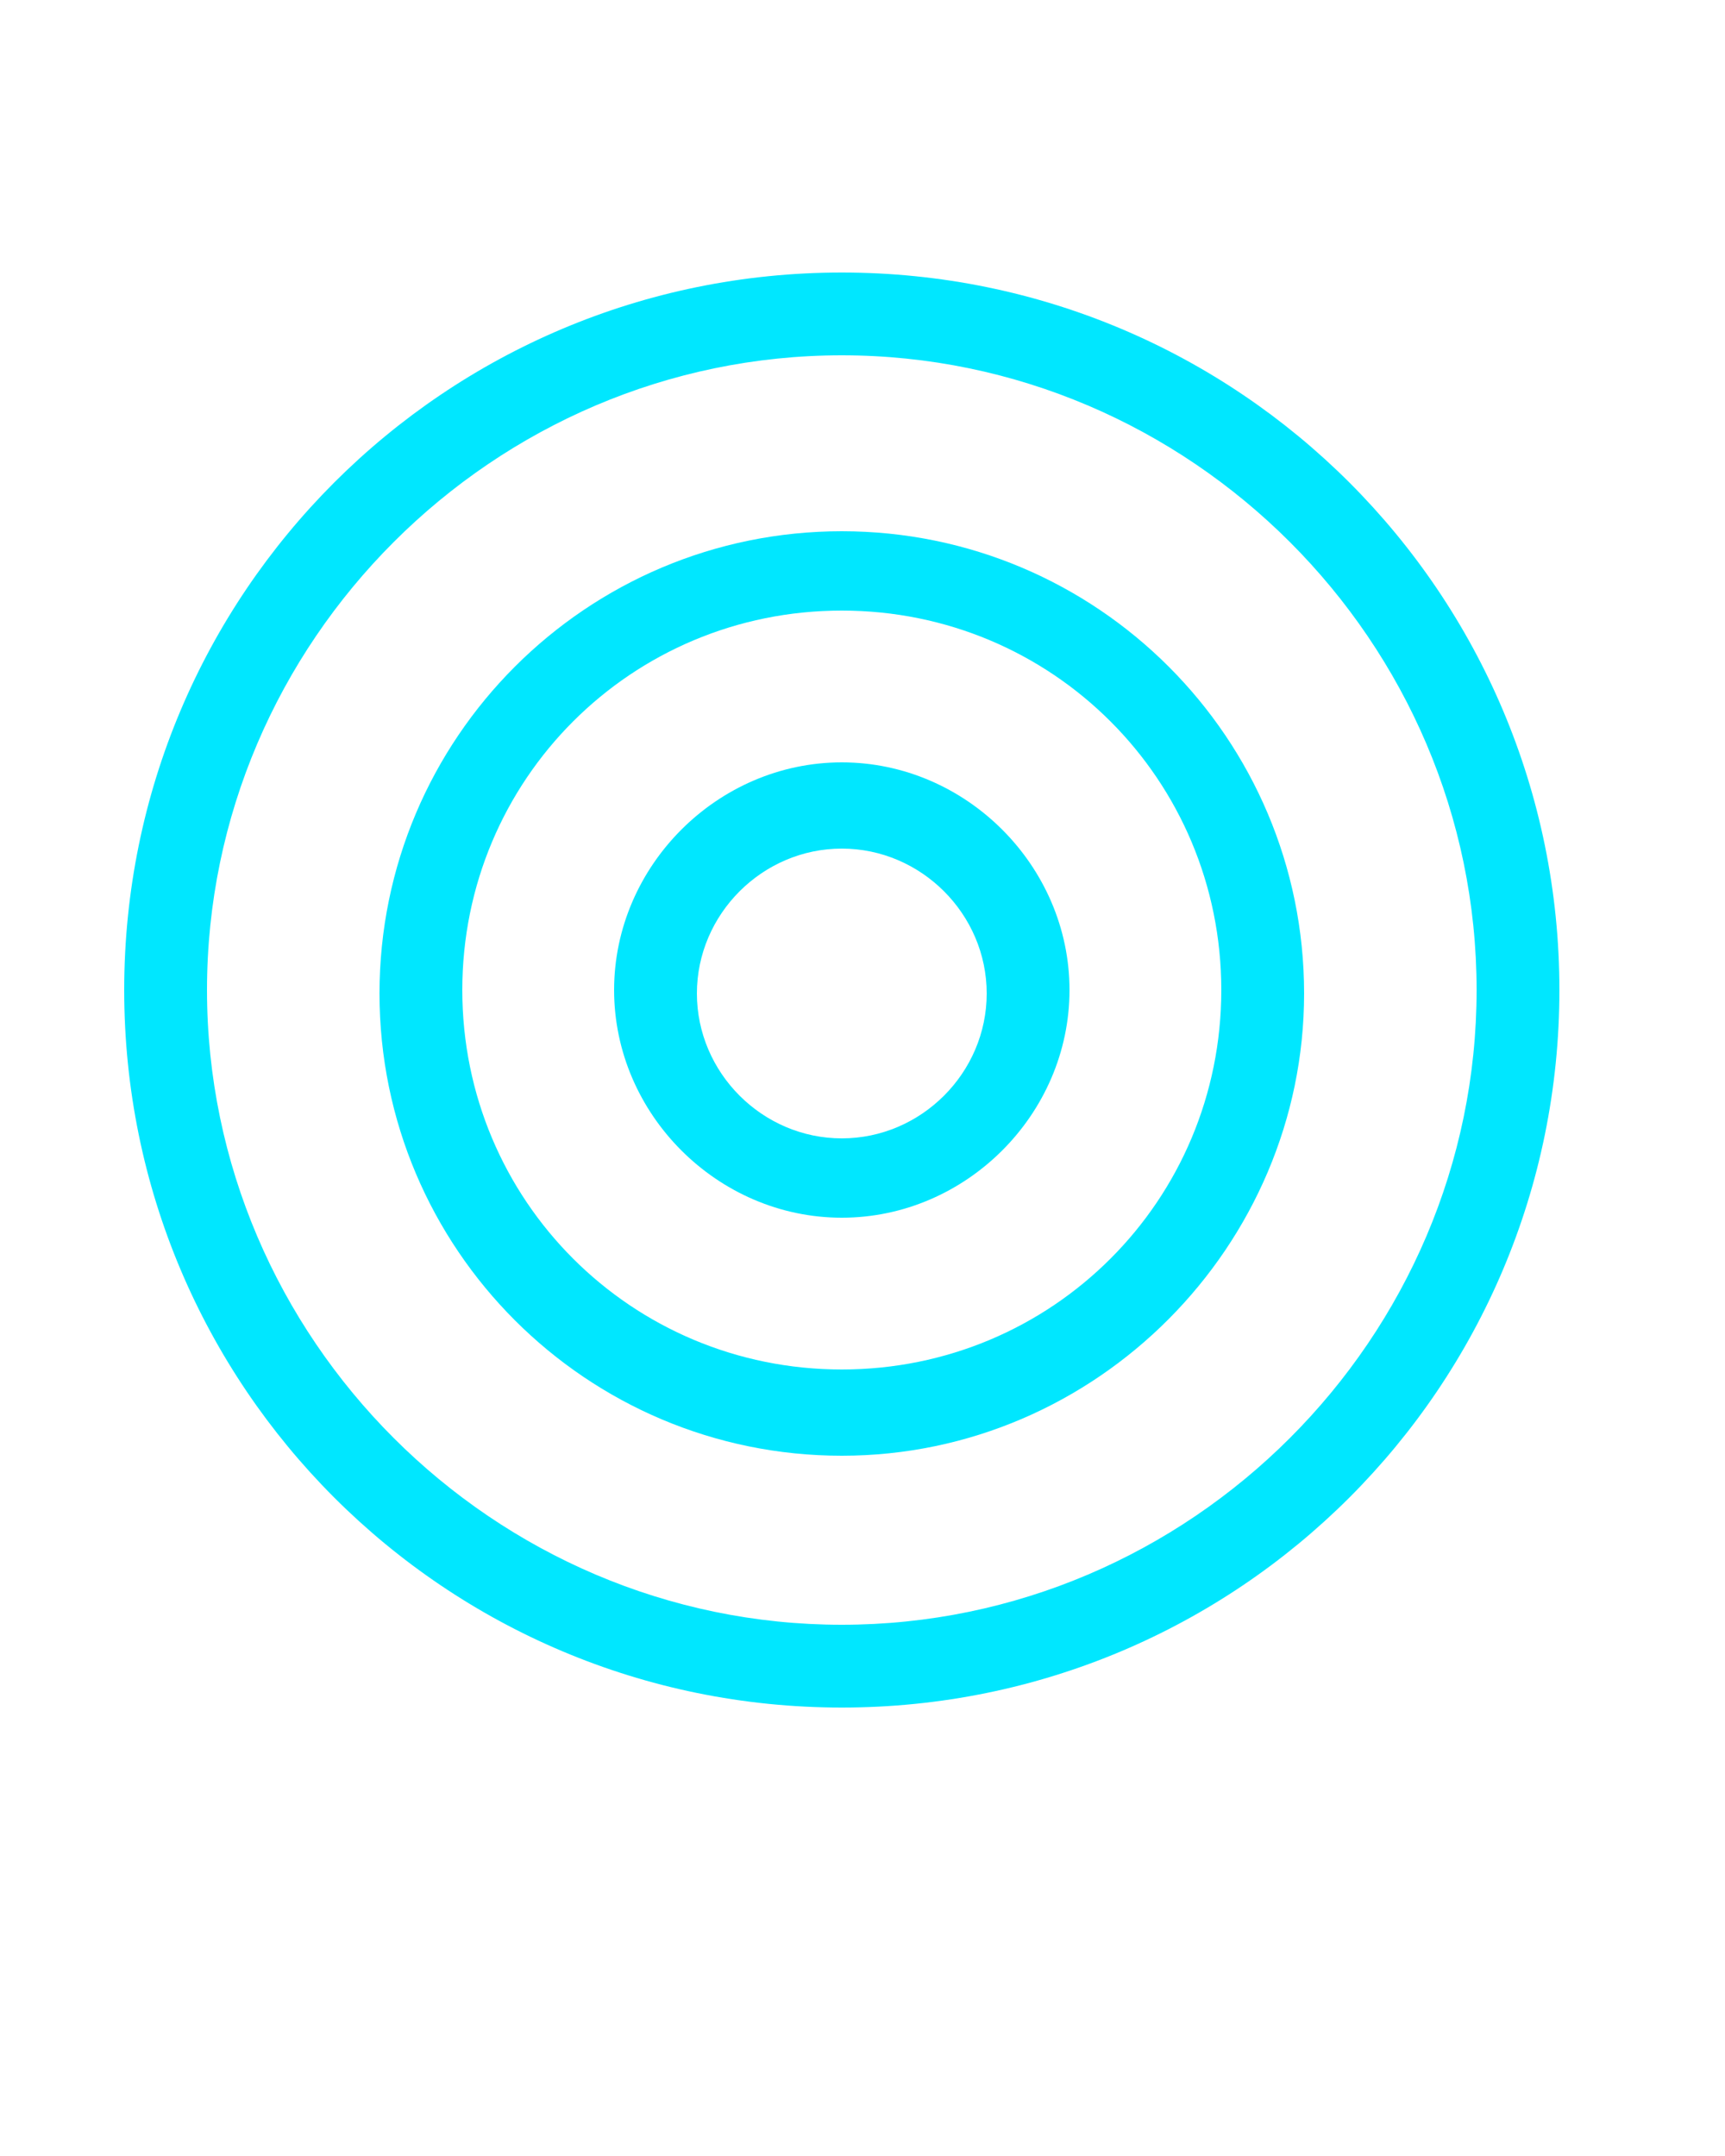
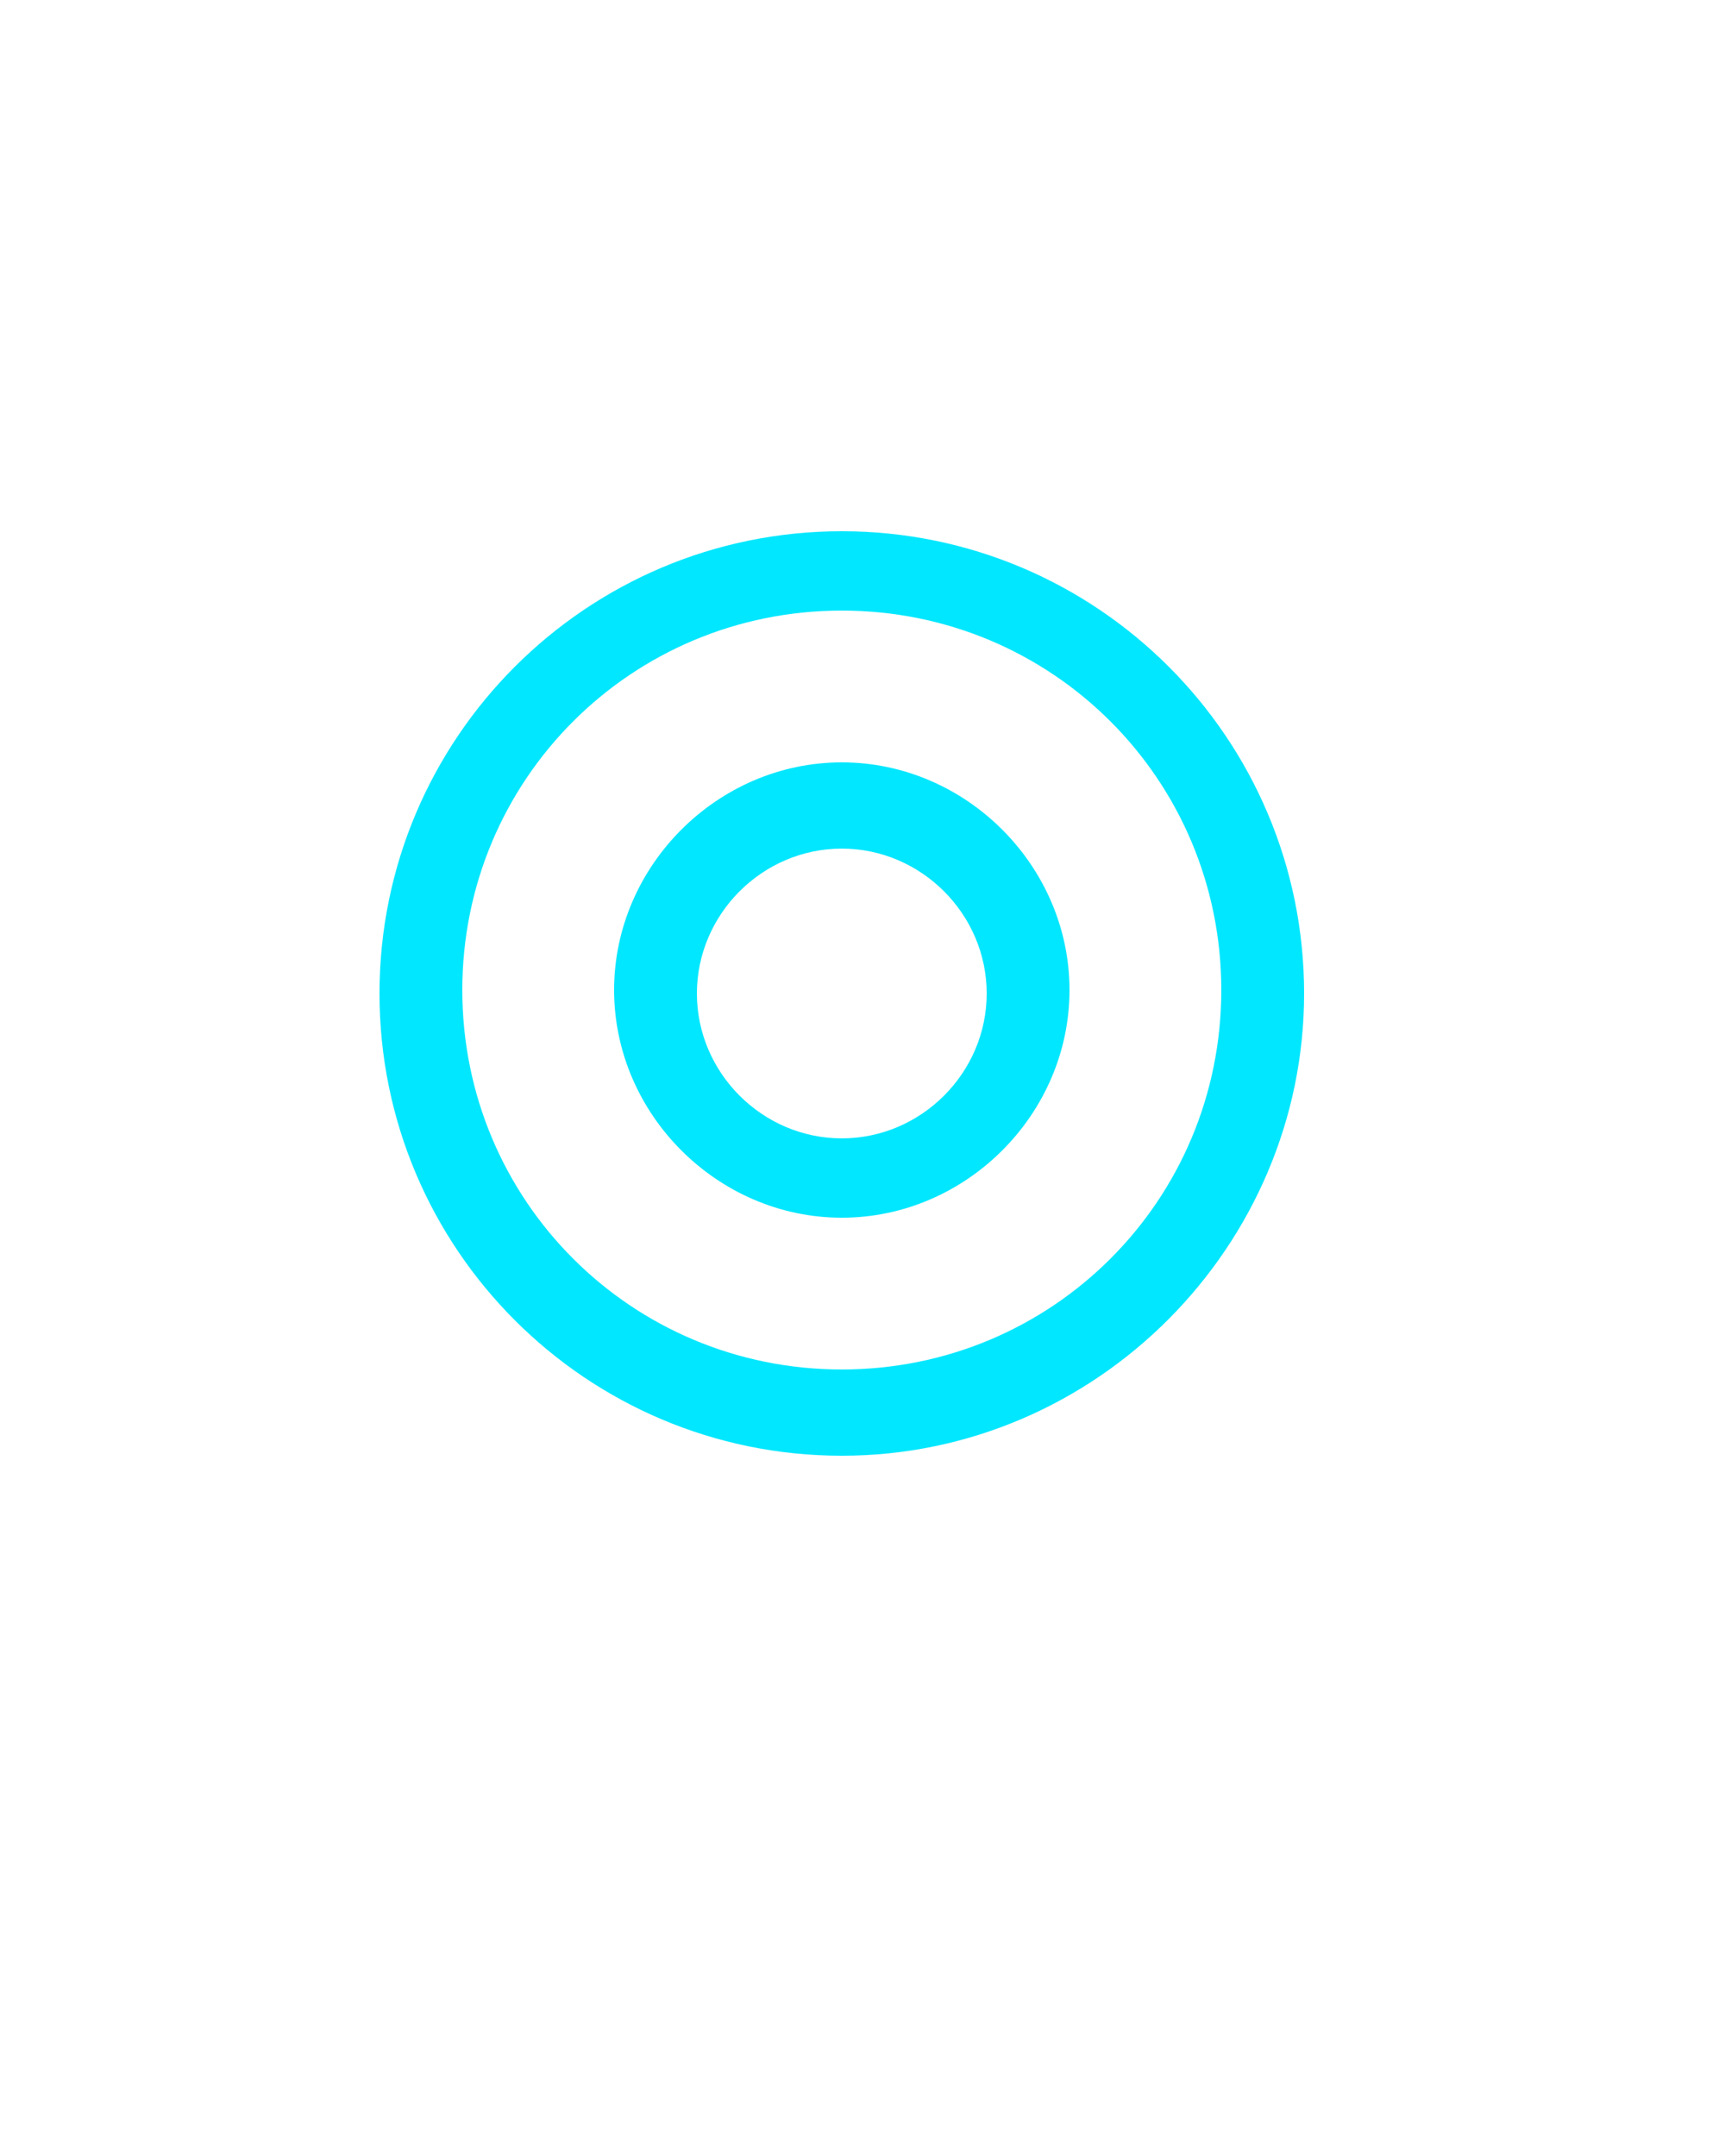
<svg xmlns="http://www.w3.org/2000/svg" version="1.1" id="Layer_1" x="0px" y="0px" viewBox="0 0 50 62.5" style="enable-background:new 0 0 50 62.5;" xml:space="preserve">
  <style type="text/css">
	.st0{fill:#00E7FF;}
</style>
-   <path class="st0" d="M24.4,49.5c-11.5,0-20.8-9.3-20.8-20.8S12.9,7.9,24.4,7.9s20.8,9.3,20.8,20.8C45.2,40.2,35.9,49.5,24.4,49.5z   M24.4,10.3C14.3,10.3,6,18.6,6,28.7s8.3,18.4,18.4,18.4c10.1,0,18.4-8.3,18.4-18.4C42.8,18.6,34.5,10.3,24.4,10.3z" />
  <path class="st0" d="M24.4,42.2c-7.4,0-13.4-6-13.4-13.4c0-7.4,6-13.4,13.4-13.4c7.4,0,13.4,6,13.4,13.4  C37.8,36.1,31.8,42.2,24.4,42.2z M24.4,17.7c-6.1,0-11,4.9-11,11c0,6.1,4.9,11,11,11c6.1,0,11-4.9,11-11  C35.4,22.6,30.5,17.7,24.4,17.7z" />
  <path class="st0" d="M24.4,35.3c-3.6,0-6.6-3-6.6-6.6c0-3.6,3-6.6,6.6-6.6s6.6,3,6.6,6.6C31,32.3,28,35.3,24.4,35.3z M24.4,24.6  c-2.3,0-4.2,1.9-4.2,4.2c0,2.3,1.9,4.2,4.2,4.2s4.2-1.9,4.2-4.2S26.7,24.6,24.4,24.6z" />
</svg>